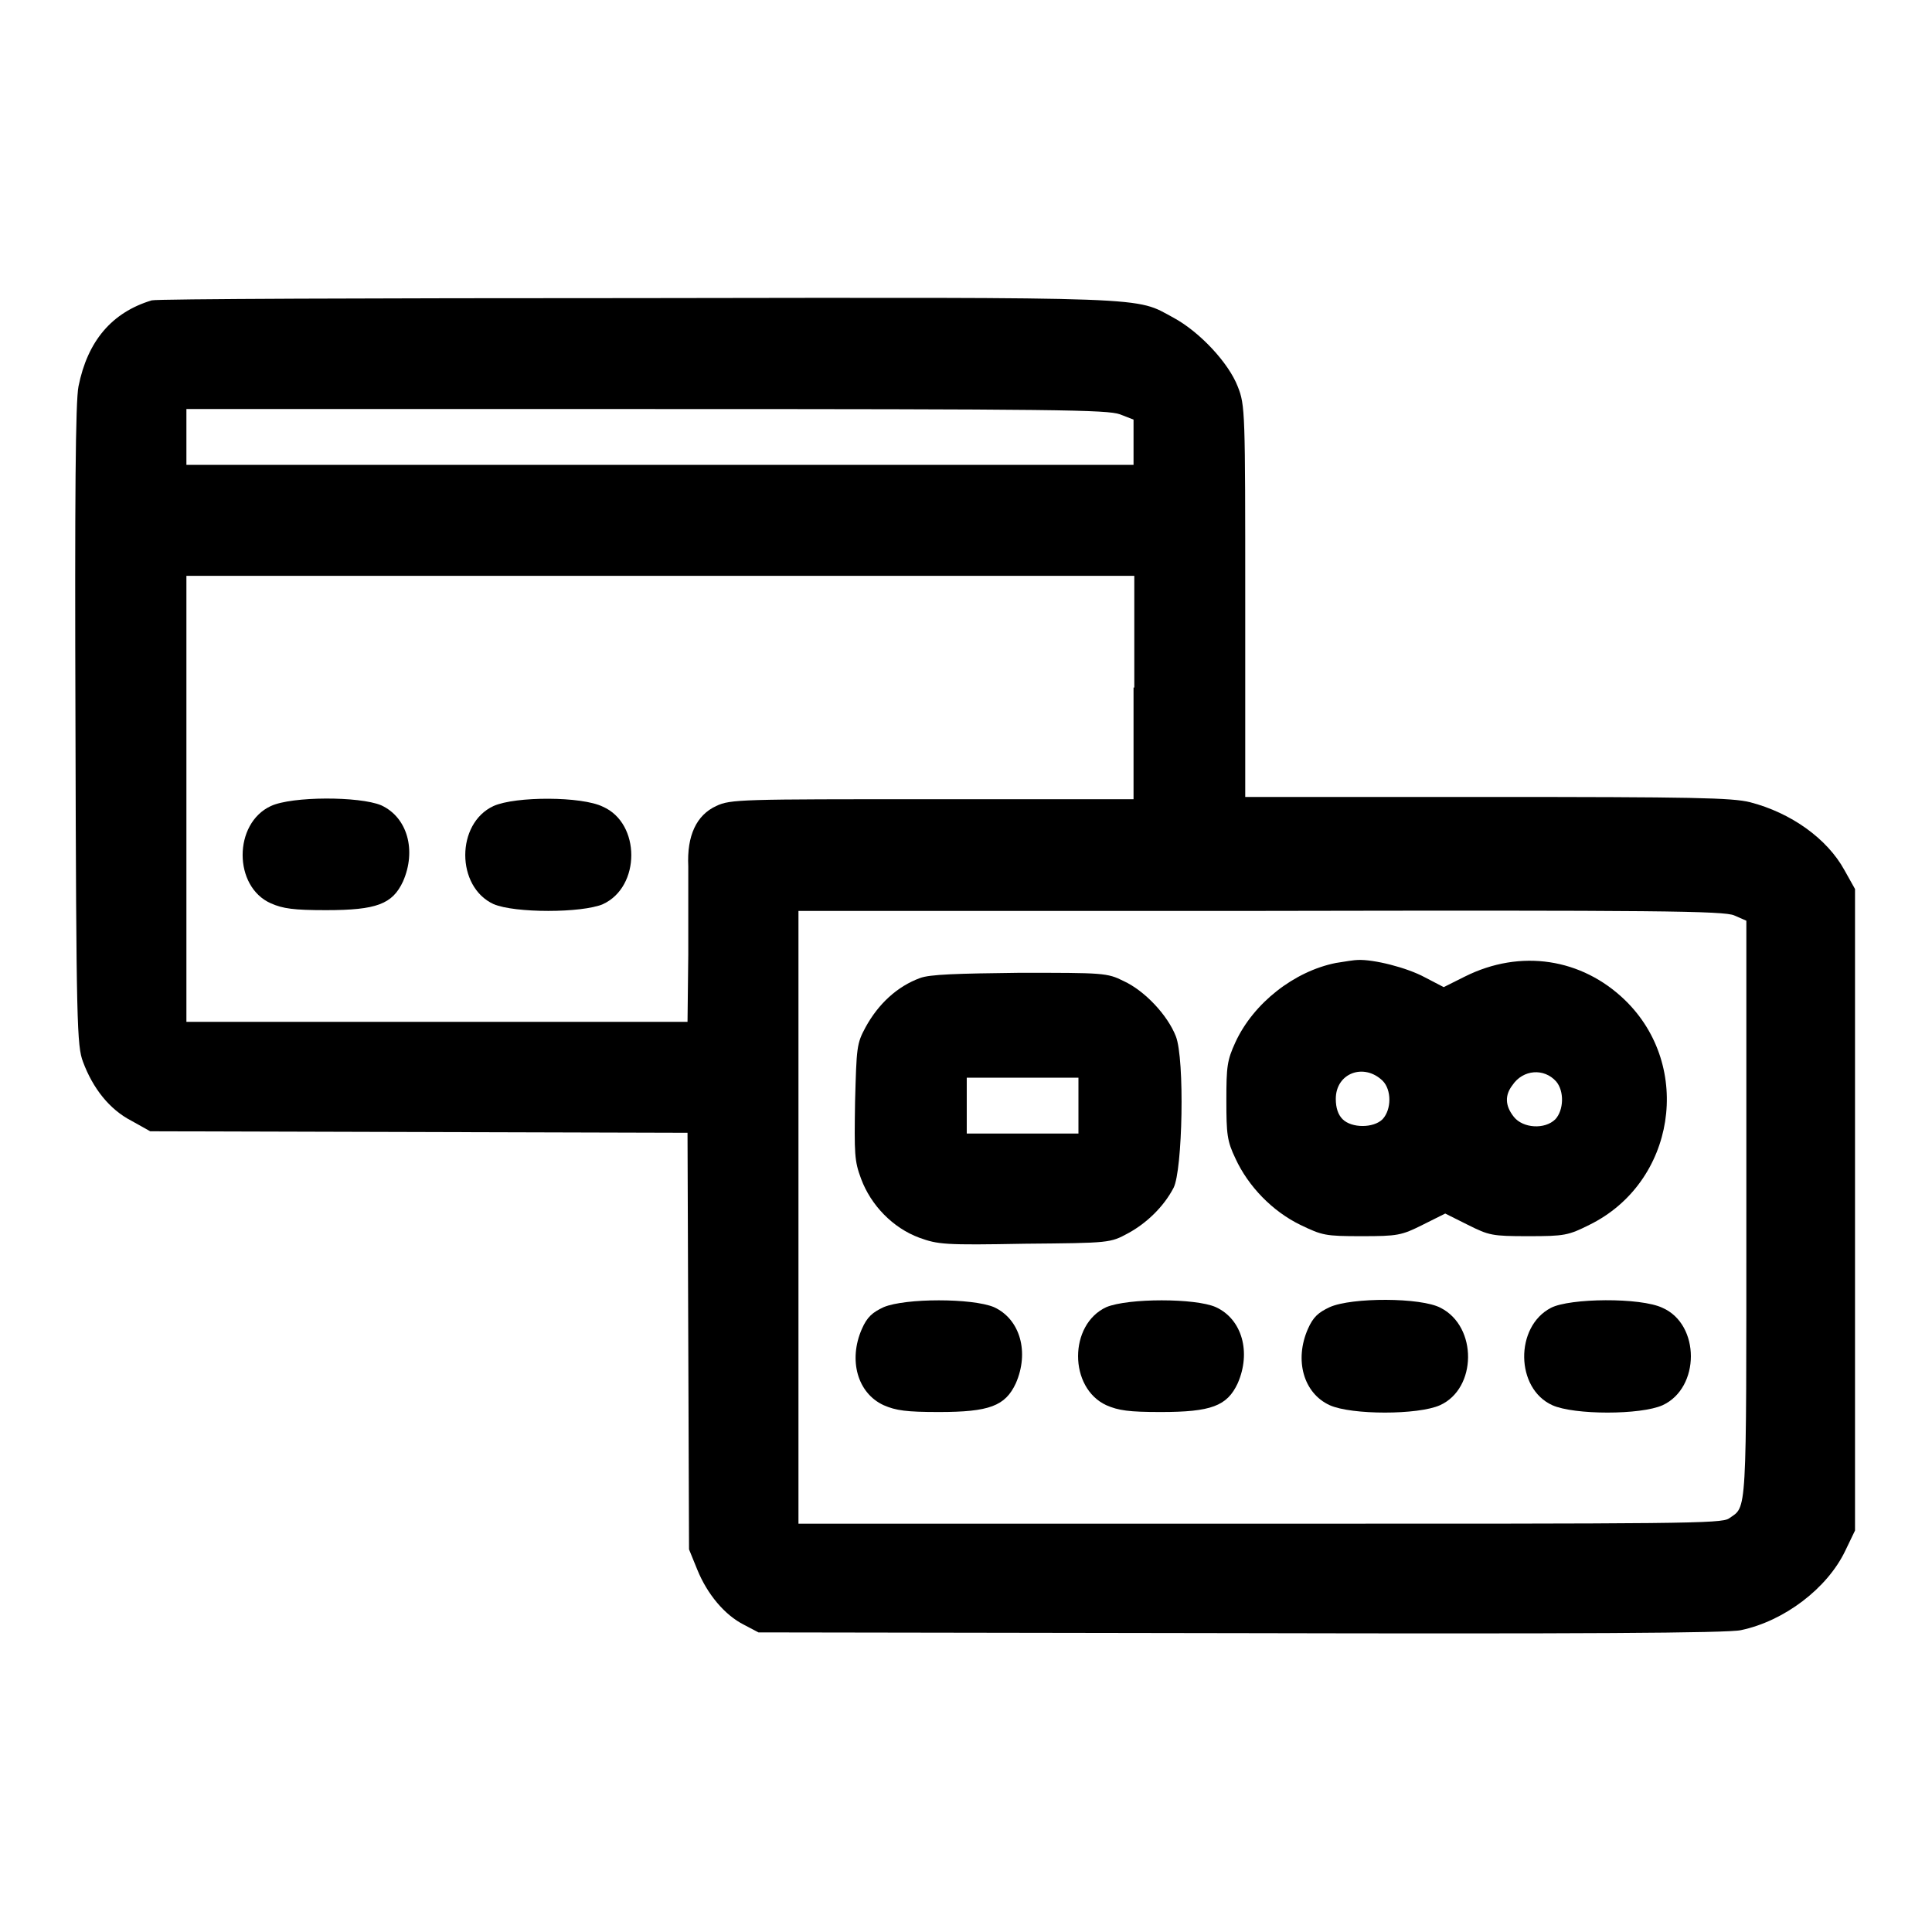
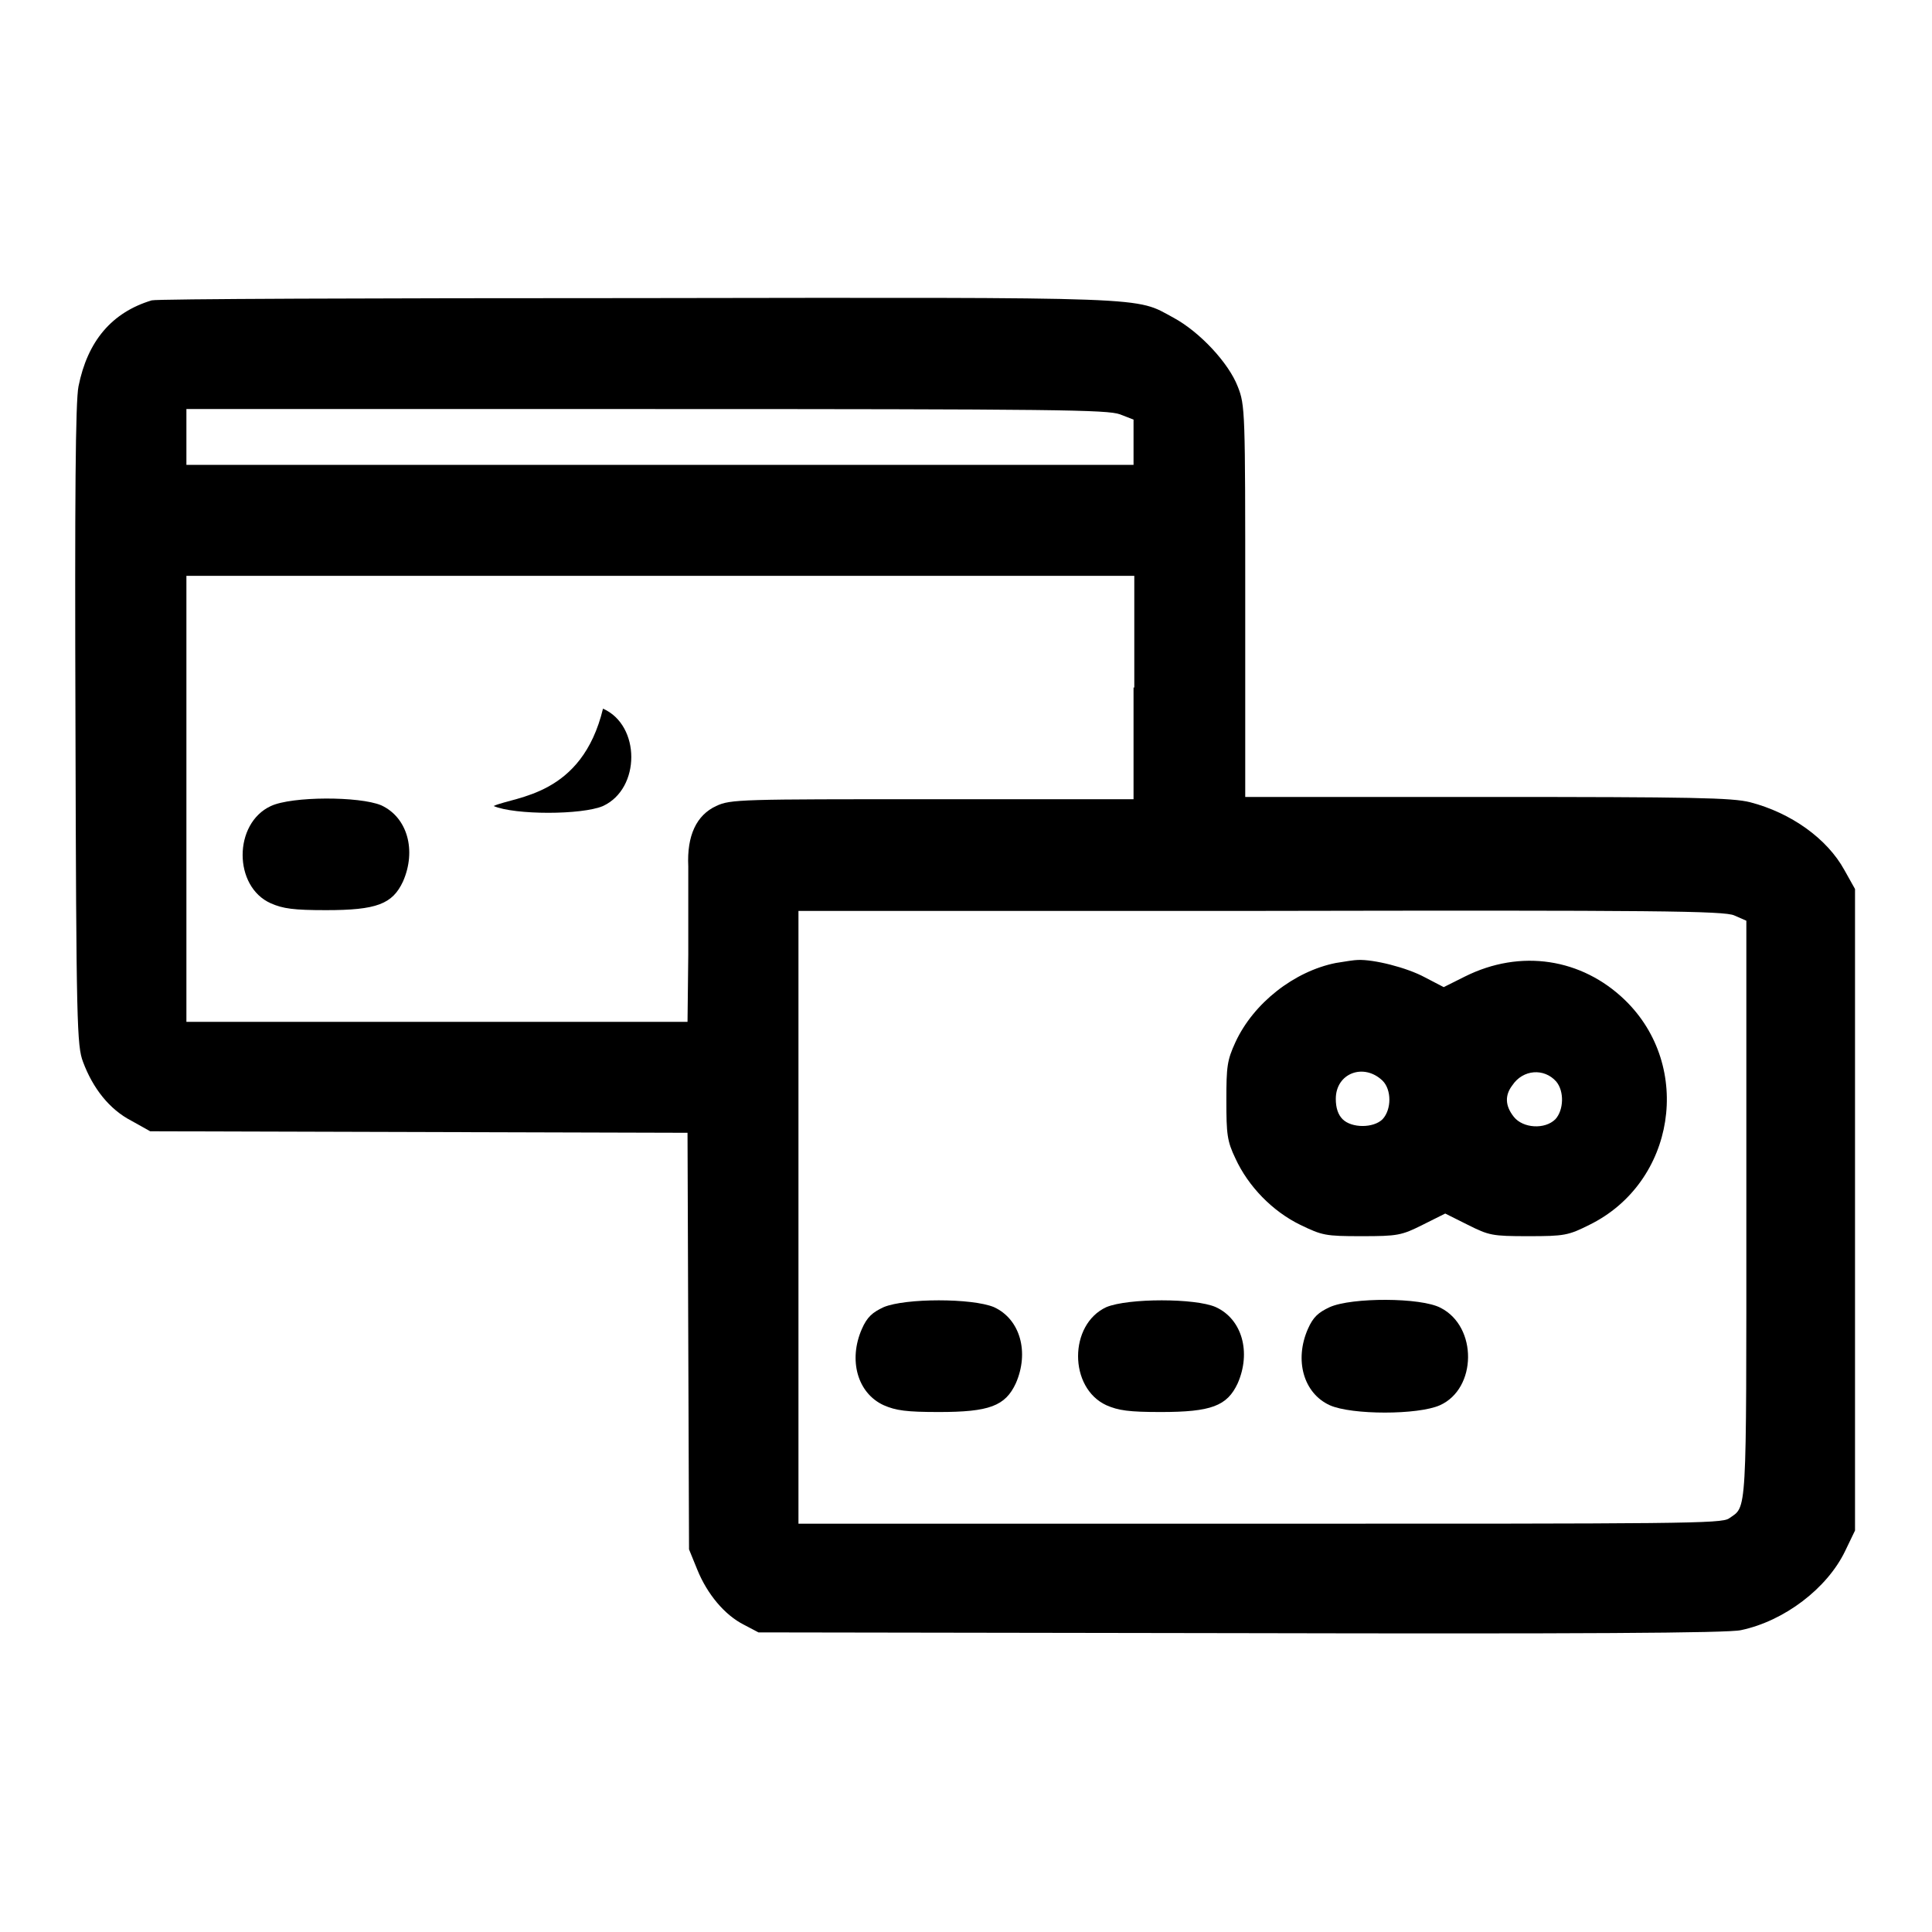
<svg xmlns="http://www.w3.org/2000/svg" version="1.1" x="0px" y="0px" viewBox="0 0 256 256" enable-background="new 0 0 256 256" xml:space="preserve">
  <g>
    <g>
      <g>
        <path fill="#000000" d="M20.1,39.8c-5.3,1.6-8.5,5.4-9.7,11.4c-0.4,2-0.5,14.6-0.4,45c0.1,39.6,0.2,42.4,1,44.5c1.3,3.5,3.5,6.3,6.4,7.8l2.5,1.4l35.6,0.1l35.6,0.1l0.1,27.6l0.1,27.6l1.1,2.7c1.3,3.2,3.6,6,6.2,7.3l1.9,1l63.9,0.1c44.4,0.1,64.7,0,66.3-0.4c5.7-1.2,11.4-5.5,13.8-10.5l1.3-2.7v-42.5v-42.5l-1.4-2.5c-2.3-4.2-7.1-7.6-12.5-9c-2.4-0.6-7.5-0.7-34.9-0.7H165V79.8c0-25.3,0-26.1-1-28.6c-1.2-3.1-5-7.2-8.5-9.1c-5.2-2.8-1.8-2.7-71-2.6C49.7,39.5,20.7,39.6,20.1,39.8z M148.4,54.9l1.8,0.7v3v3H87.5H24.7v-3.7v-3.7h60.9C140.5,54.2,146.7,54.3,148.4,54.9z M150.2,91.1v14.8h-26.6c-25.4,0-26.8,0-28.7,0.9c-2.6,1.2-3.9,3.9-3.7,8c0,1.6,0,6.9,0,11.7l-0.1,8.9H57.9H24.7v-29.5V76.3h62.8h62.8V91.1L150.2,91.1z M229.8,121.3l1.6,0.7v38.5c0,41.1,0.1,39-2.3,40.7c-1,0.7-6.3,0.7-62.2,0.7h-61.1v-40.6v-40.6h61.2C219.5,120.6,228.5,120.7,229.8,121.3z" />
        <path fill="#000000" d="M35.9,106.8c-5,2.3-5,10.7,0,12.9c1.6,0.7,3,0.9,7.3,0.9c6.7,0,8.8-0.8,10.2-3.8c1.8-4.1,0.6-8.5-2.9-10.1C47.6,105.5,38.7,105.5,35.9,106.8z" />
-         <path fill="#000000" d="M65.4,106.8c-5,2.3-5,10.7,0,13c2.8,1.2,11.7,1.2,14.5,0c5-2.3,5-10.7,0-12.9C77.1,105.5,68.3,105.5,65.4,106.8z" />
+         <path fill="#000000" d="M65.4,106.8c2.8,1.2,11.7,1.2,14.5,0c5-2.3,5-10.7,0-12.9C77.1,105.5,68.3,105.5,65.4,106.8z" />
        <path fill="#000000" d="M177,127.6c-5.5,1.1-10.9,5.3-13.3,10.5c-1.1,2.4-1.2,3.2-1.2,7.7s0.1,5.4,1.2,7.7c1.7,3.7,4.9,7,8.6,8.8c2.9,1.4,3.3,1.5,8.1,1.5s5.3-0.1,8.1-1.5l3-1.5l3,1.5c2.8,1.4,3.2,1.5,8,1.5s5.3-0.1,8.1-1.5c11.4-5.6,13.8-21,4.7-29.8c-5.7-5.5-13.8-6.8-21.2-3.1l-2.8,1.4l-2.5-1.3c-2.4-1.3-6.8-2.4-8.9-2.3C179.5,127.2,178.2,127.4,177,127.6z M183.2,143.2c1.2,1.2,1.2,3.8,0,5.1c-1.2,1.2-4.1,1.2-5.3,0c-0.6-0.6-0.9-1.5-0.9-2.7C177,142.2,180.7,140.8,183.2,143.2z M206.2,143.3c1.1,1.3,1,3.8-0.1,5c-1.4,1.4-4.3,1.2-5.5-0.3c-1.2-1.5-1.2-2.9-0.2-4.2C201.8,141.7,204.6,141.5,206.2,143.3z" />
-         <path fill="#000000" d="M121.9,129.6c-3,1.1-5.5,3.4-7.2,6.5c-1.2,2.2-1.2,2.7-1.4,9.9c-0.1,6.9-0.1,7.8,0.8,10.2c1.3,3.5,4.2,6.5,7.7,7.8c2.5,0.9,3.3,1,14,0.8c11.3-0.1,11.3-0.1,13.7-1.4c2.4-1.3,4.7-3.5,6-6c1.2-2.3,1.5-17.1,0.3-20.1c-1.1-2.8-4.1-6-6.9-7.3c-2.2-1.1-2.7-1.1-13.8-1.1C126.8,129,123.2,129.1,121.9,129.6z M142.9,146.5v3.7h-7.4h-7.4v-3.7v-3.7h7.4h7.4V146.5z" />
        <path fill="#000000" d="M117.1,173.2c-1.5,0.7-2.2,1.3-2.9,2.9c-1.8,4.1-0.6,8.5,2.9,10.1c1.6,0.7,3,0.9,7.3,0.9c6.7,0,8.8-0.8,10.2-3.8c1.8-4.1,0.6-8.5-2.9-10.1C128.8,172,120,172,117.1,173.2z" />
        <path fill="#000000" d="M146.6,173.2c-5,2.3-5,10.7,0,13c1.6,0.7,3,0.9,7.2,0.9c6.7,0,8.8-0.8,10.2-3.8c1.8-4.1,0.6-8.5-2.9-10.1C158.4,172,149.5,172,146.6,173.2z" />
        <path fill="#000000" d="M176.2,173.2c-1.5,0.7-2.2,1.3-2.9,2.9c-1.8,4.1-0.6,8.5,2.9,10.1c2.9,1.3,11.7,1.3,14.6,0c4.9-2.2,5-10.4,0.1-12.9C188.3,171.9,179.1,171.9,176.2,173.2z" />
-         <path fill="#000000" d="M205.5,173.3c-4.8,2.5-4.7,10.7,0.2,12.9c2.9,1.3,11.7,1.3,14.6,0c5-2.3,5-10.7,0-12.9C217.4,171.9,208,172,205.5,173.3z" />
      </g>
    </g>
  </g>
</svg>